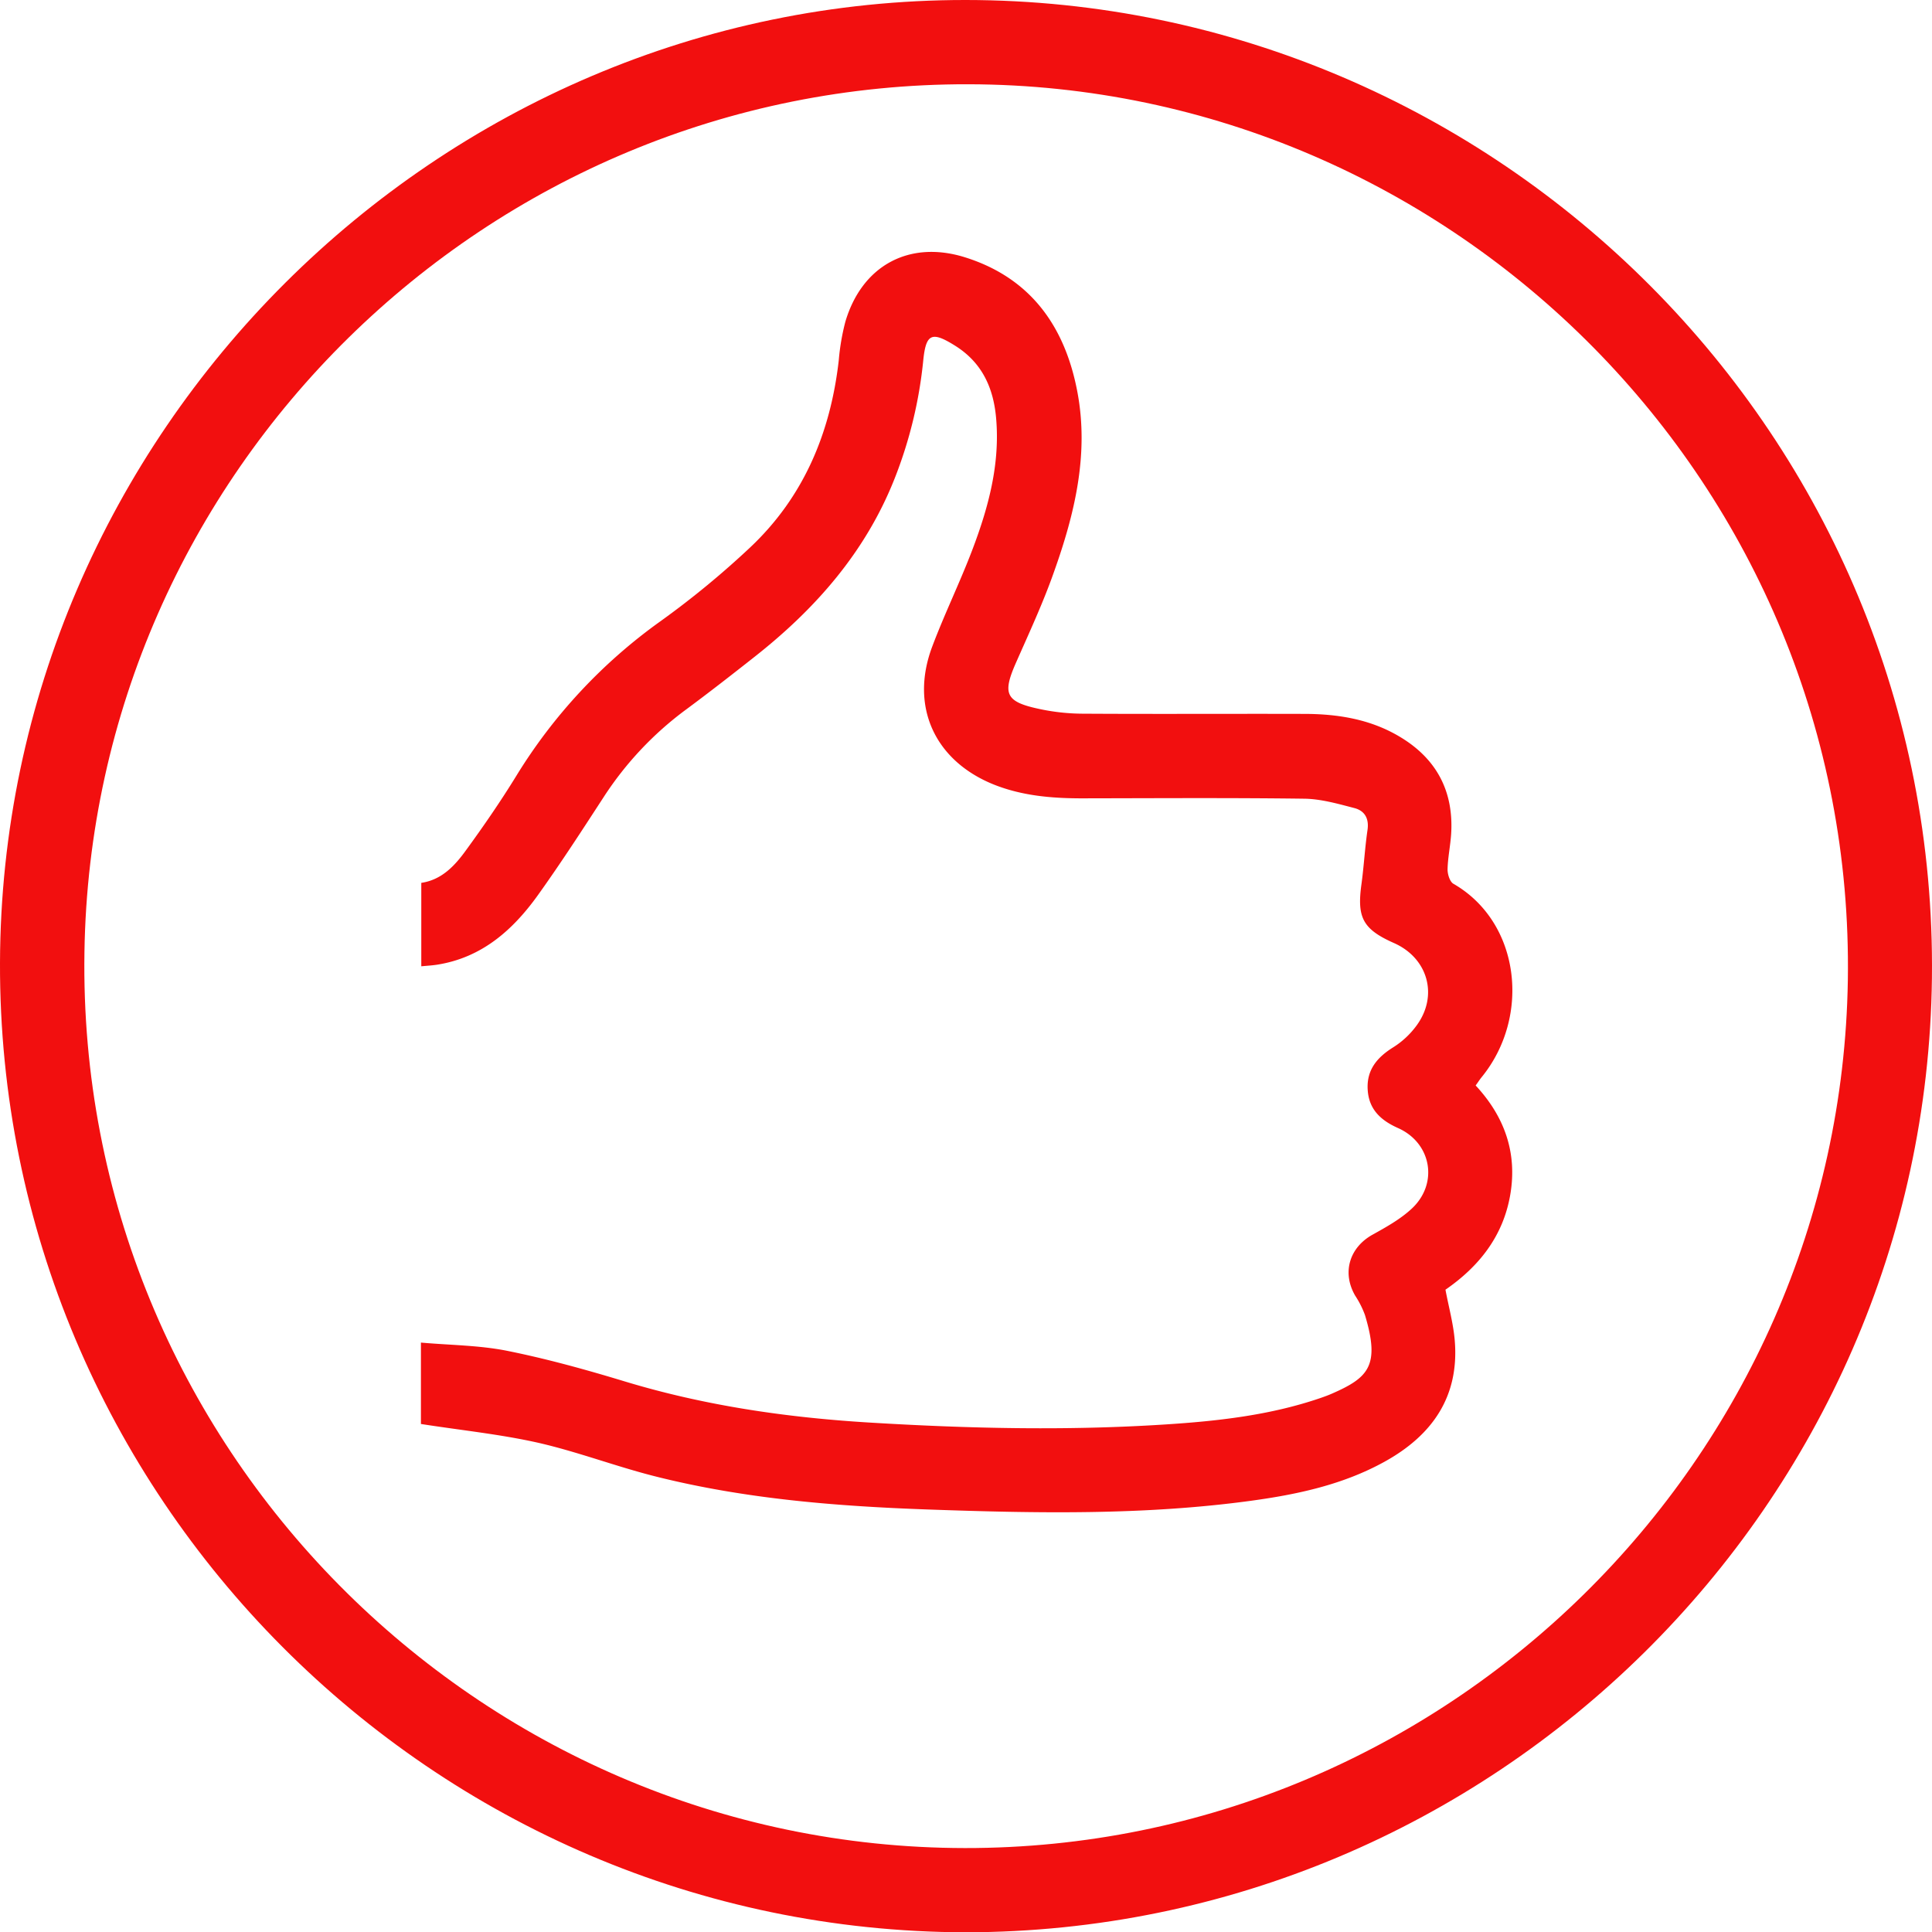
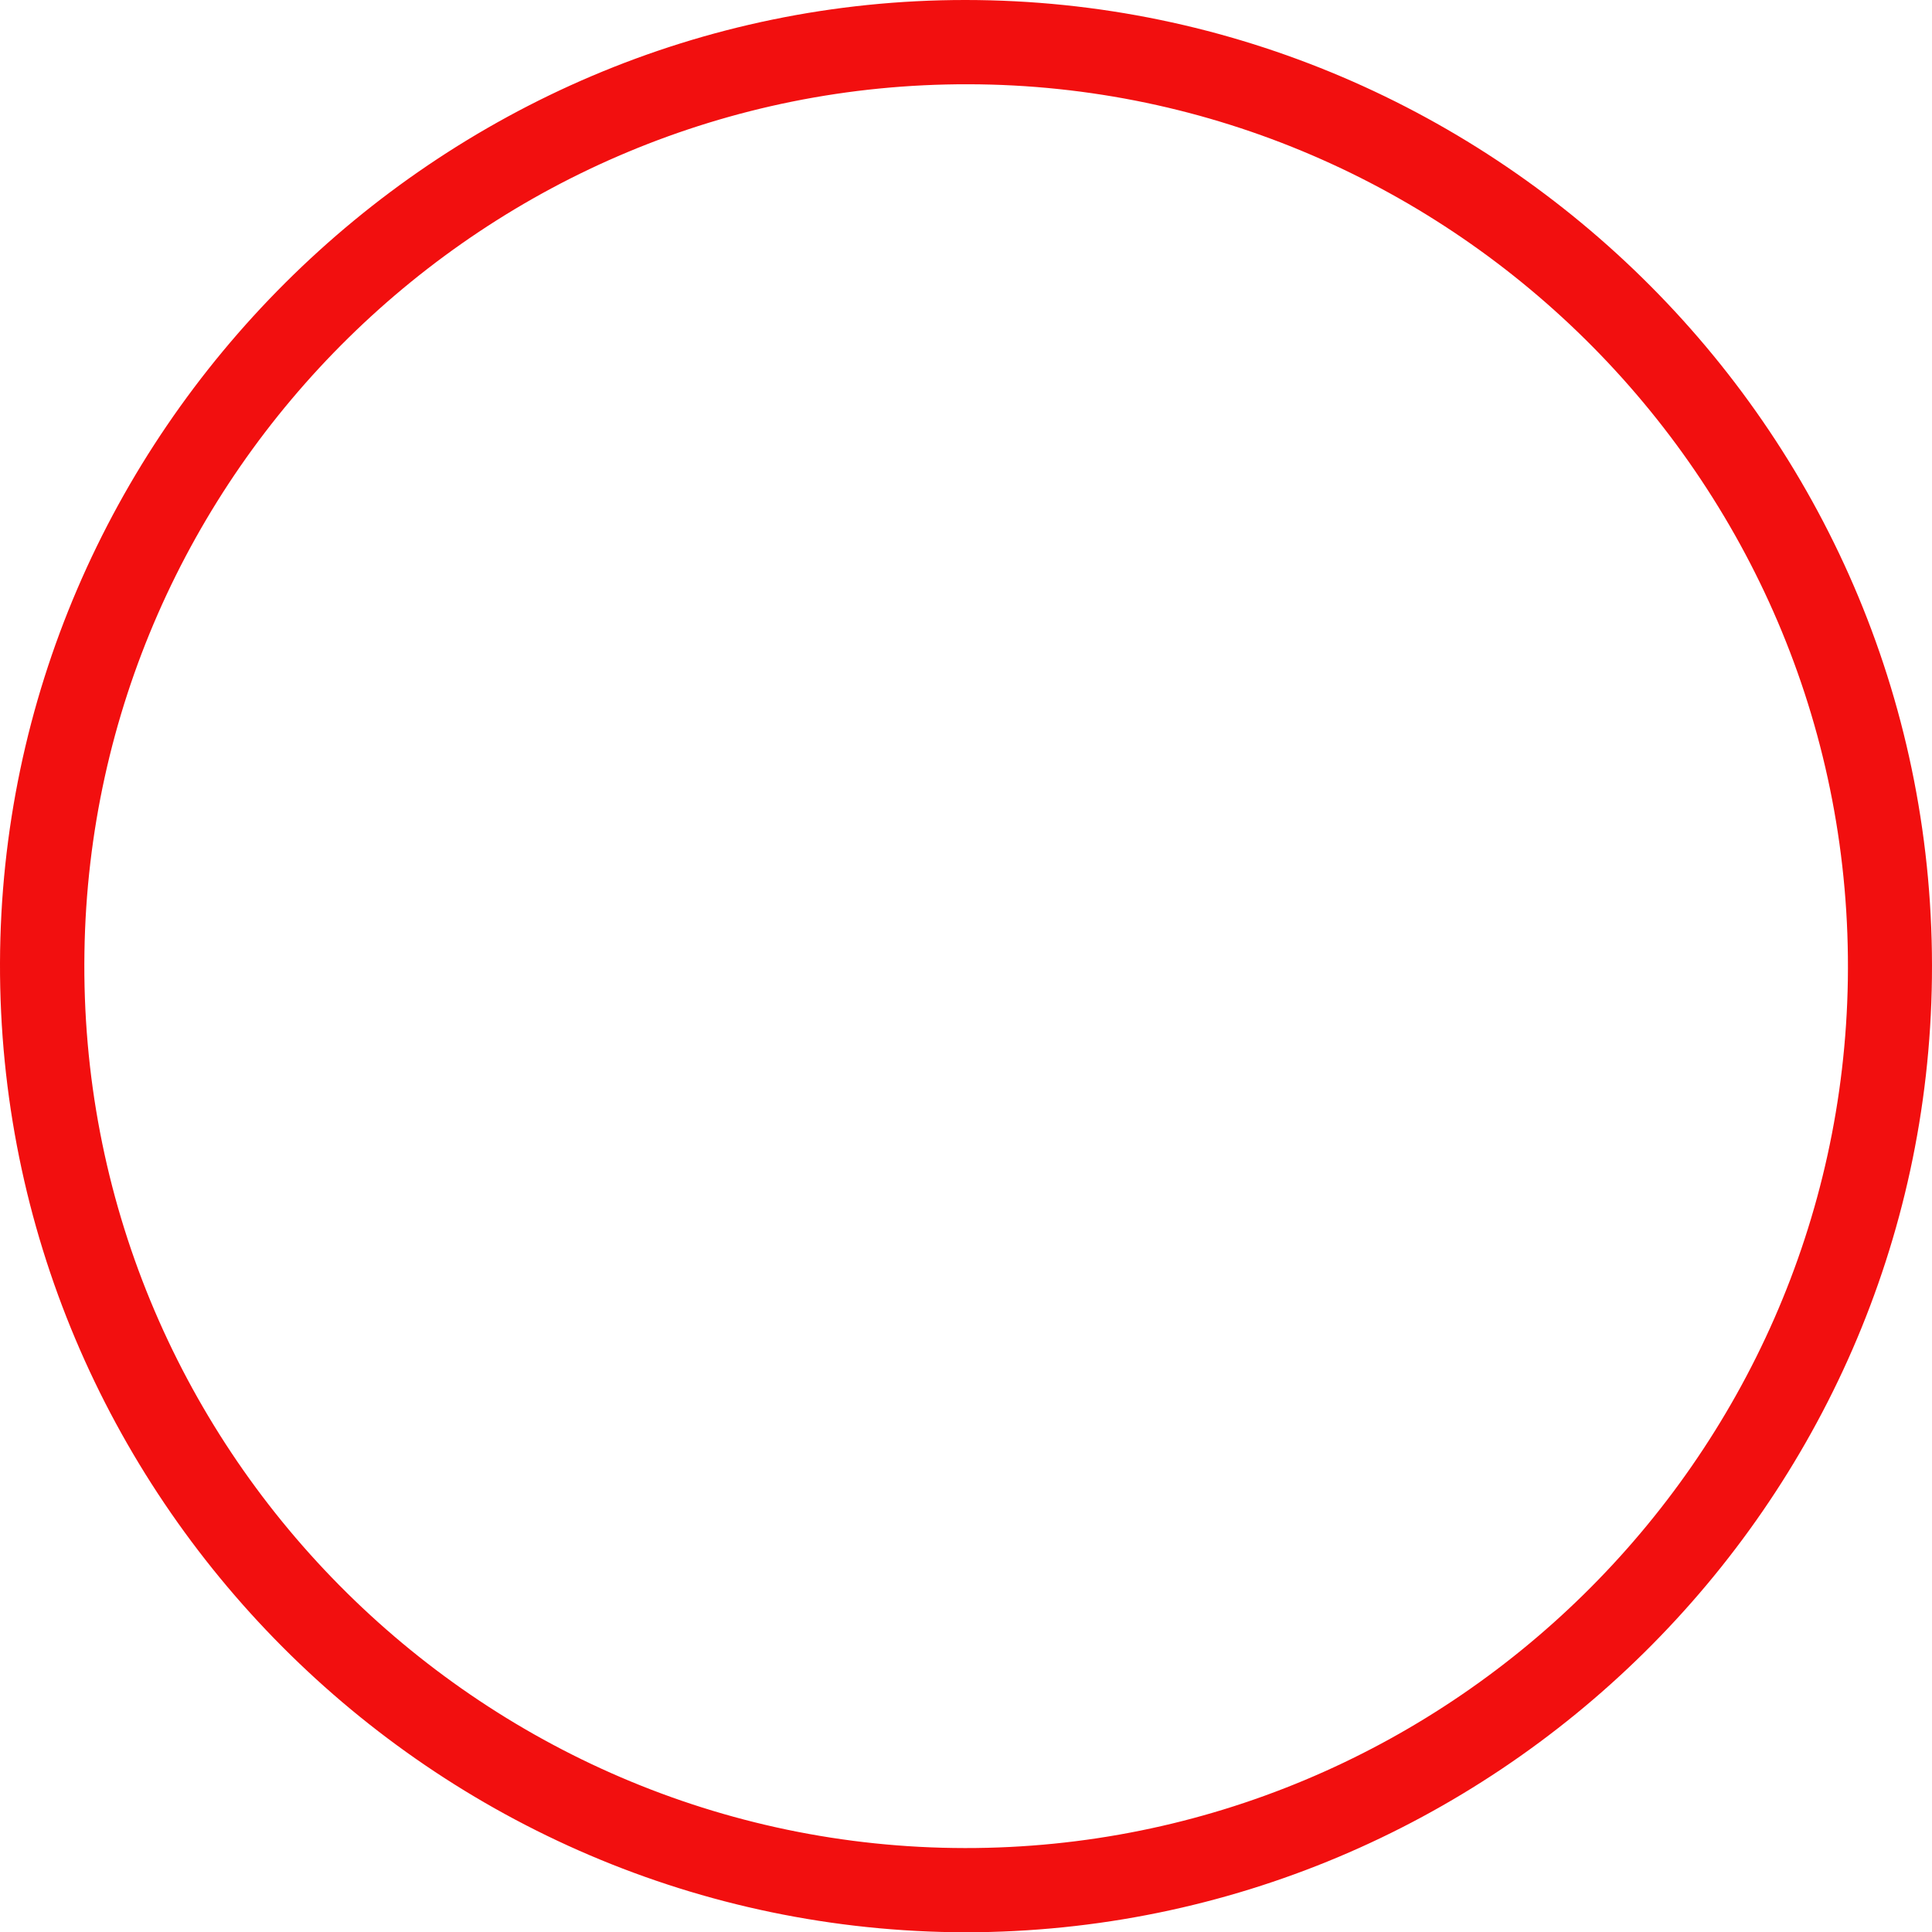
<svg xmlns="http://www.w3.org/2000/svg" viewBox="0 0 533.3 533.38">
  <defs>
    <style>.cls-1{fill:#f20f0f;}</style>
  </defs>
  <title>Ресурс 7</title>
  <g id="Слой_2" data-name="Слой 2">
    <g id="Слой_1-2" data-name="Слой 1">
      <path class="cls-1" d="M266.58,533.38C119.44,533.09-.43,412.76,0,265.77.43,119.72,120.67-.07,266.55,0,413.28.07,535.07,120.49,533.28,270,531.55,415.34,412.23,533.21,266.58,533.38Zm-.21-23.25c132.54.12,241.65-106.92,243.7-239.61,2.1-136.34-108.62-247-242.76-247.26-133-.3-242,107.09-244,239.57C21.16,399.21,132,510,266.37,510.13Z" />
-       <path class="cls-1" d="M116.19,393.07V370.6c8.08.72,16.11.73,23.83,2.28,11,2.21,21.81,5.22,32.53,8.47,22,6.66,44.52,9.93,67.37,11.32,27.18,1.65,54.38,2.29,81.58.54,14.58-.93,29.08-2.54,43-7.31,1.06-.37,2.12-.75,3.14-1.2C377.75,380.28,381,377,376.78,363a26,26,0,0,0-2.68-5.32c-3.72-6.35-1.64-13.3,4.78-16.87,3.79-2.11,7.7-4.28,10.83-7.2,7.42-6.92,5.44-18.11-3.81-22.23-4.74-2.11-8-5.12-8.36-10.45-.39-5.5,2.51-9,7-11.81a23.45,23.45,0,0,0,6.5-6.06c6.05-8.25,3.11-18.58-6.22-22.73-8.62-3.83-10.31-7-9-16.34.67-4.95.94-9.95,1.66-14.88.47-3.19-.8-5.32-3.61-6.05-4.54-1.18-9.21-2.53-13.84-2.59-20.47-.27-40.95-.13-61.42-.1-8.29,0-16.47-.7-24.26-3.8C258,210,251.11,195,257.32,178.5c3.42-9.1,7.72-17.86,11.16-26.95,4.39-11.6,7.6-23.51,6.48-36.15-.74-8.4-3.91-15.35-11.36-20-6.4-4-8-3.33-8.75,4.1a121.38,121.38,0,0,1-7.91,32.61c-8,20.23-21.78,35.9-38.61,49.16-6.27,4.95-12.57,9.86-19,14.62A92.61,92.61,0,0,0,166.65,220c-5.92,9.1-11.82,18.22-18.14,27.05-6.93,9.67-15.5,17.3-27.86,19.24-1.34.21-2.69.28-4.36.44V243.7c5.64-.83,9.26-4.73,12.34-9,4.85-6.65,9.53-13.45,13.84-20.45a146.59,146.59,0,0,1,39.78-42.72,244.08,244.08,0,0,0,24.83-20.43c14.79-13.93,22.17-31.64,24.45-51.66a62.63,62.63,0,0,1,1.83-10.67C237.93,73.36,250.9,66.23,266.29,71c18.25,5.69,27.73,19.19,31.12,37.27,3.21,17.11-.75,33.53-6.45,49.53-3,8.55-6.86,16.85-10.53,25.17-3.75,8.51-2.86,10.71,6.19,12.67A58.37,58.37,0,0,0,298.47,197c20.48.13,40.95,0,61.42.06,9.49,0,18.69,1.49,26.93,6.57,9.79,6,14.43,14.88,13.76,26.39-.2,3.36-.94,6.69-1,10,0,1.33.62,3.36,1.61,3.93,18.48,10.63,21.4,36.64,7.85,53.32-.55.66-1,1.39-1.71,2.36,7.94,8.54,11.55,18.56,9.55,30.18S408.08,349.73,399,356c.89,4.77,2.17,9.35,2.56,14,1.3,15.54-6.24,26.22-19.35,33.47-11.54,6.39-24.23,9.08-37.14,10.83-29.56,4-59.26,3.42-89,2.37-25.23-.9-50.35-2.91-74.92-9.07-11-2.75-21.66-6.86-32.7-9.37C138,395.89,127.34,394.81,116.19,393.07Z" />
    </g>
  </g>
</svg>